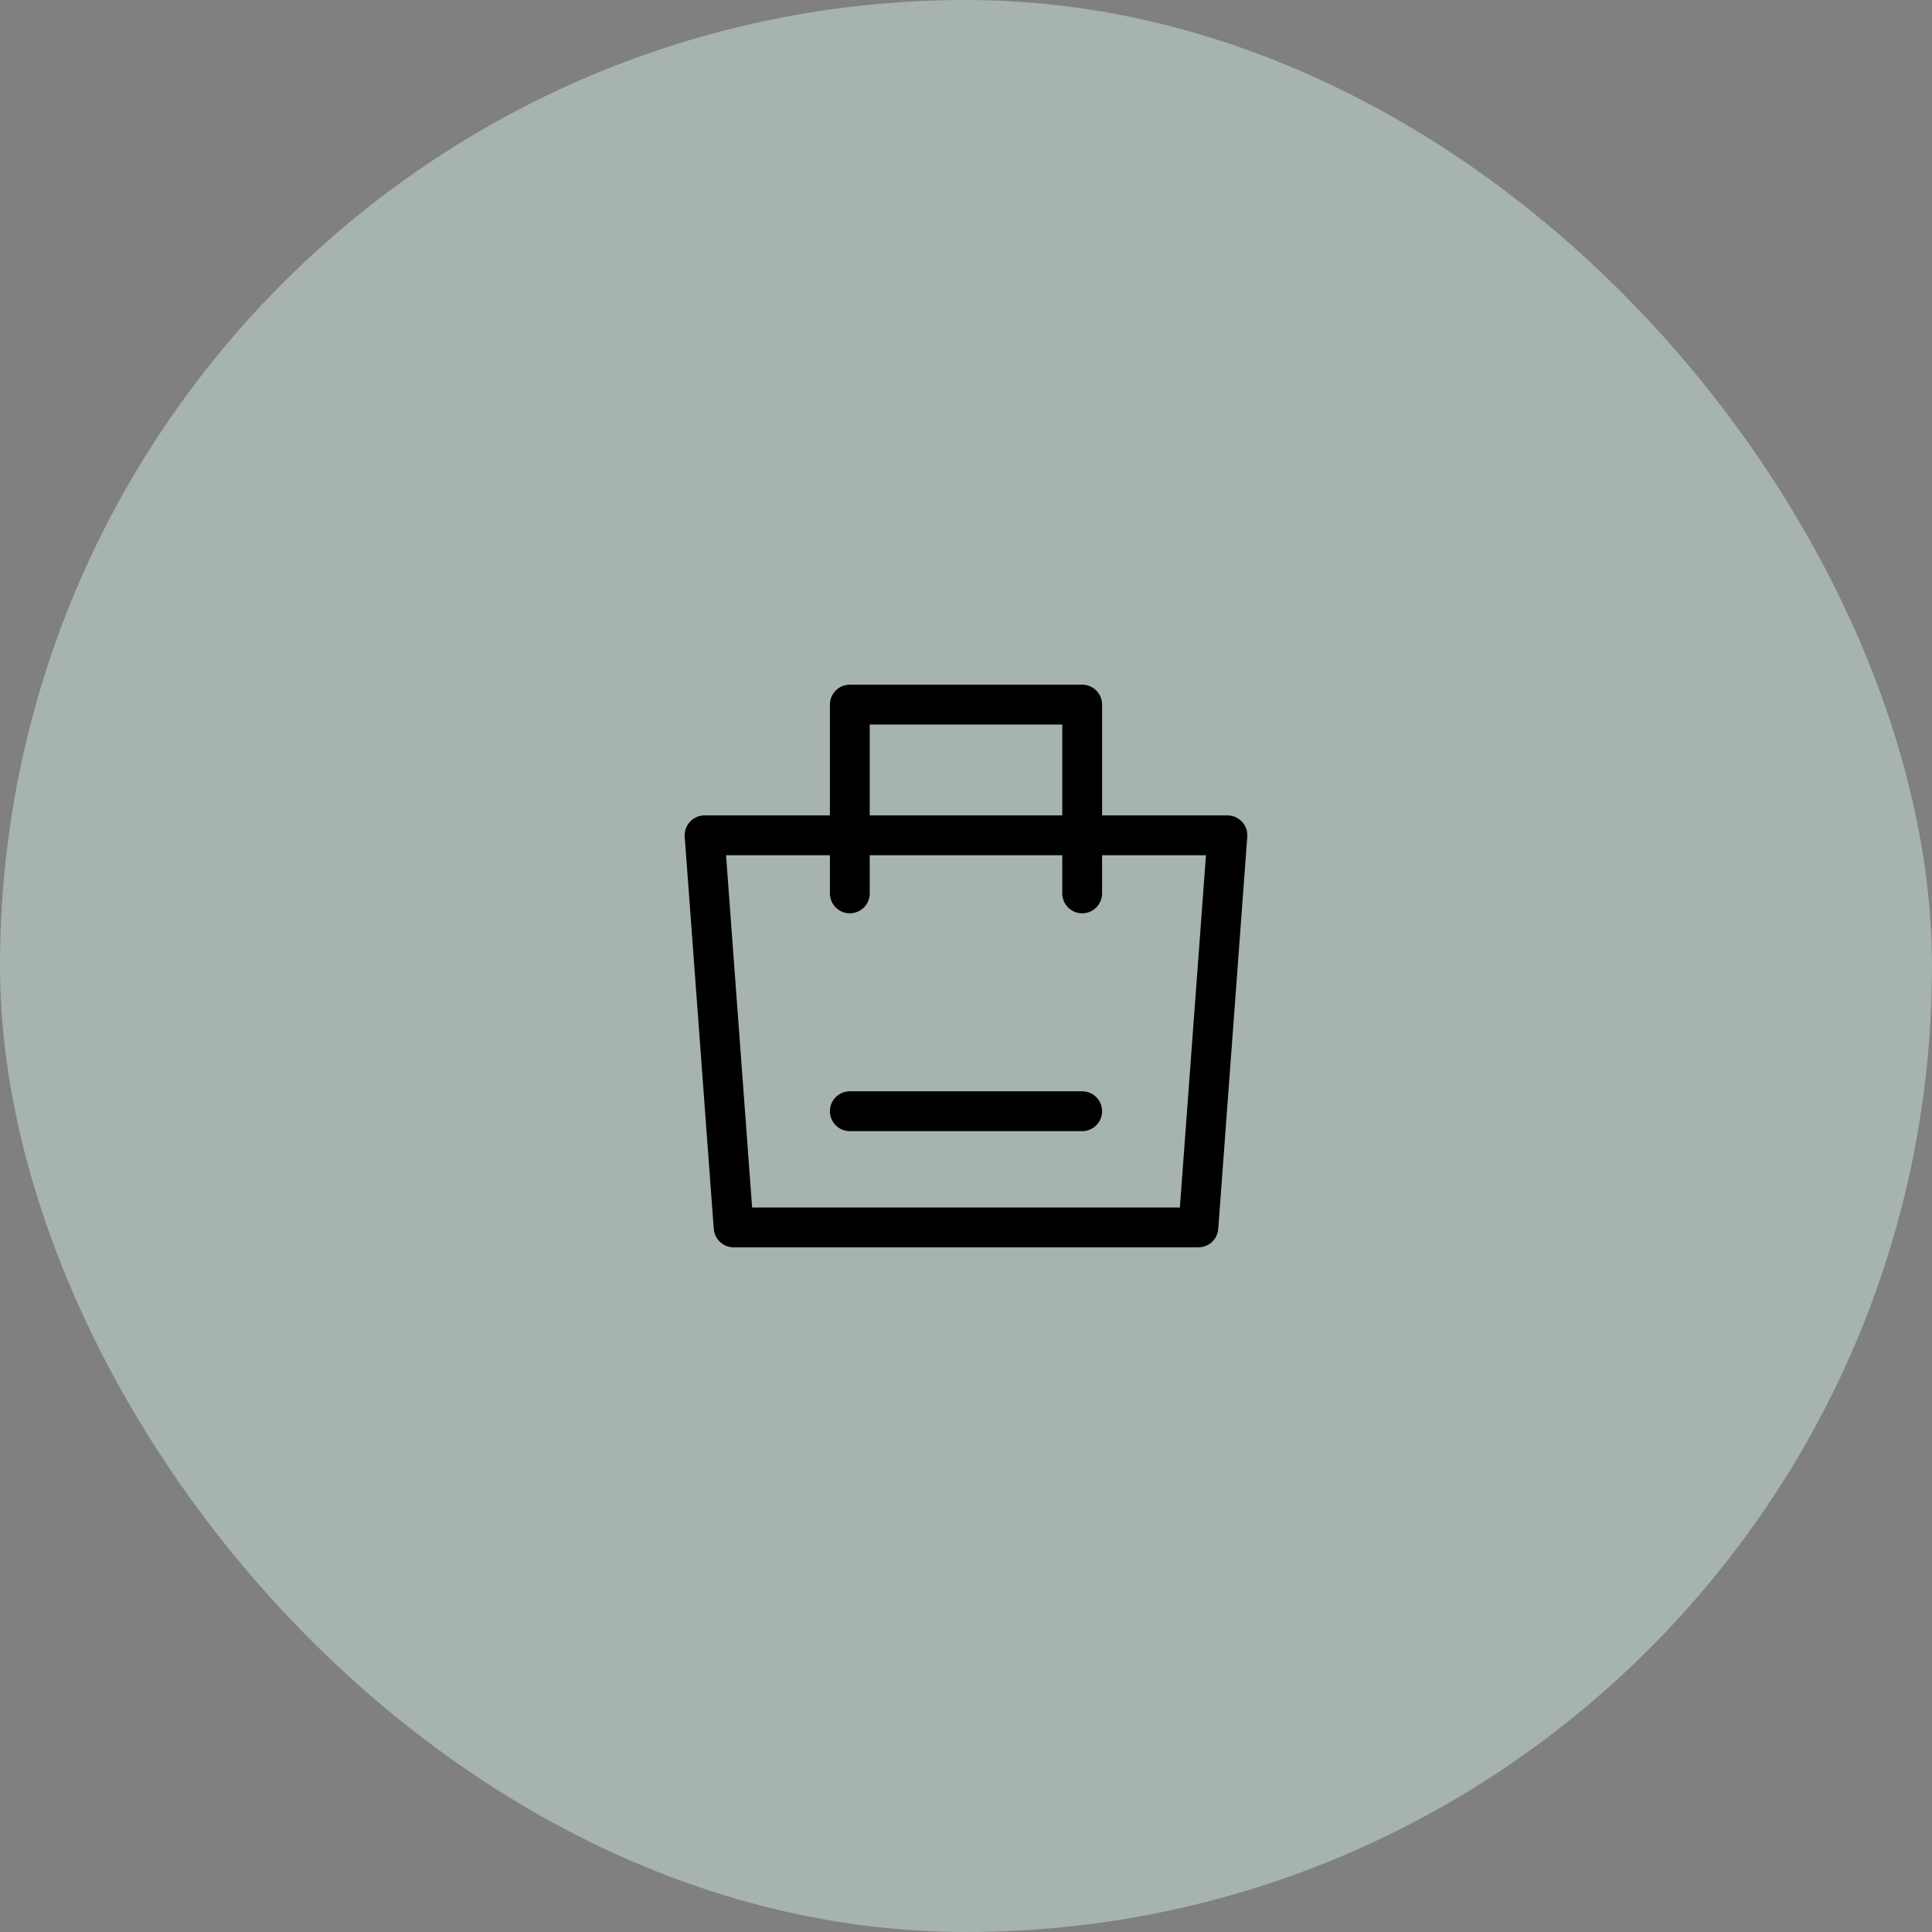
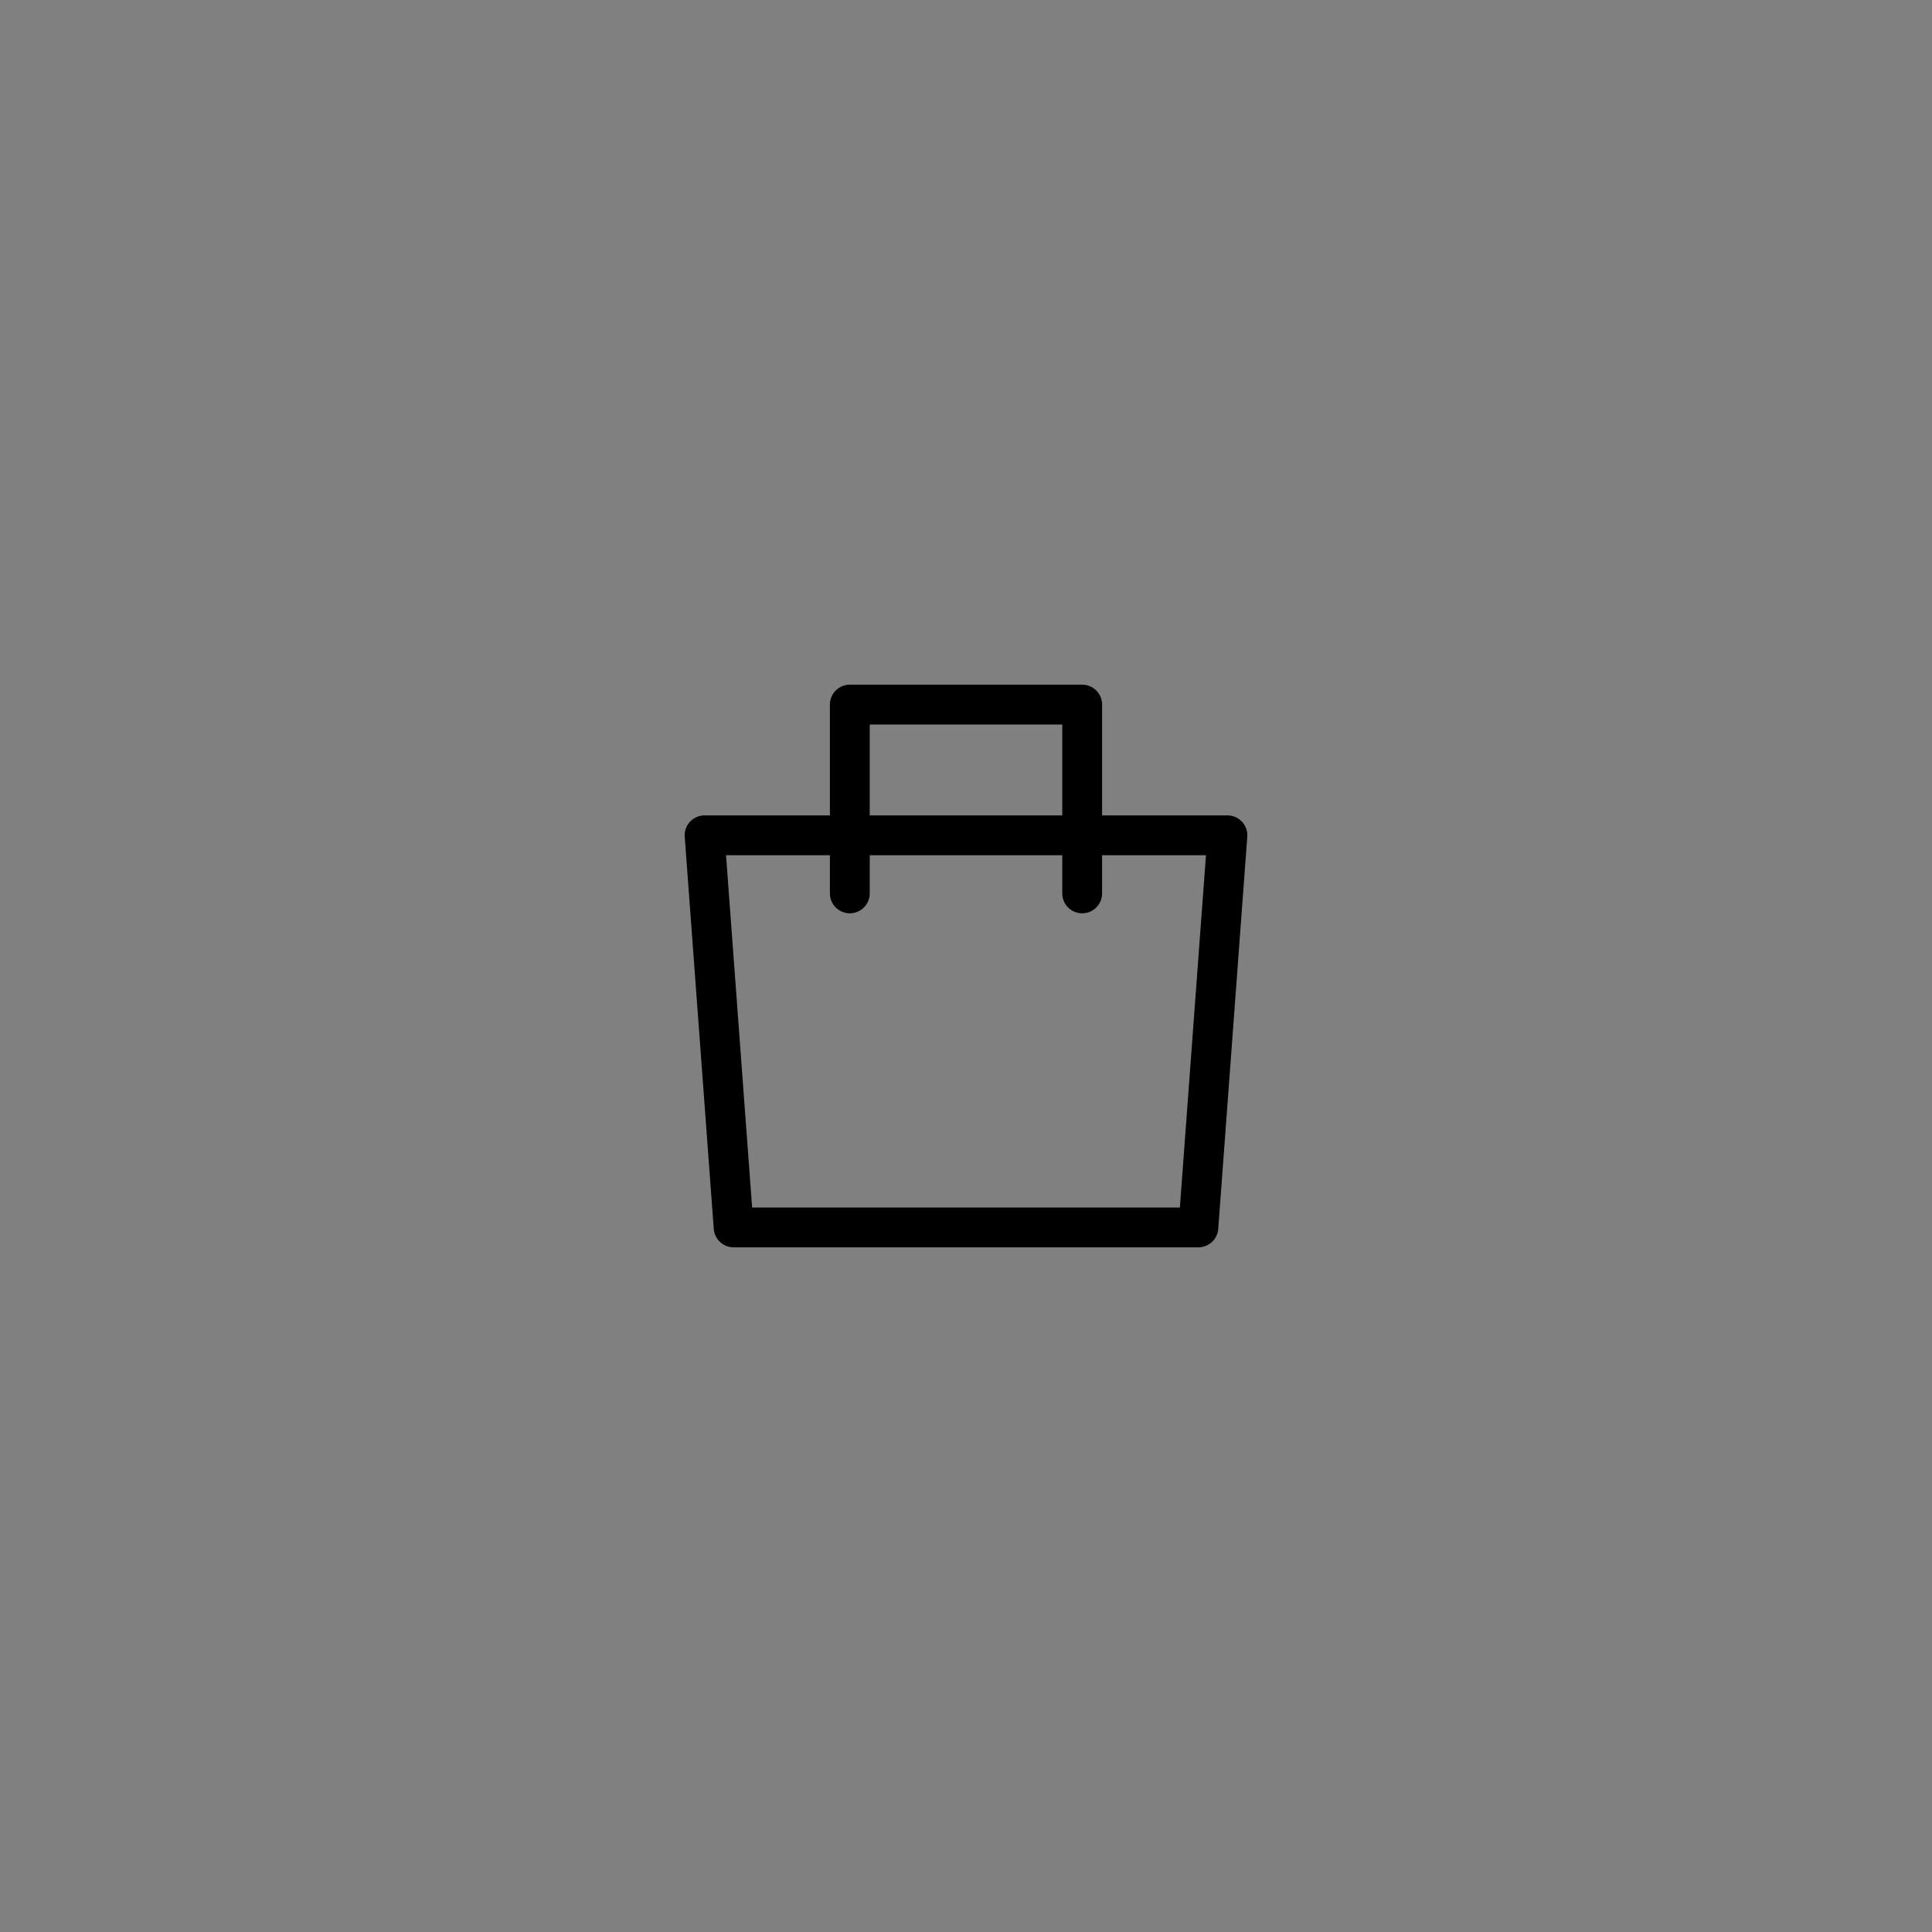
<svg xmlns="http://www.w3.org/2000/svg" width="97" height="97" viewBox="0 0 97 97" fill="none">
  <rect x="0" y="0" width="97" height="97" fill="#808080" stroke="none" />
-   <rect width="97" height="97" rx="48.5" fill="#E1FFF2" fill-opacity="0.4" />
  <path d="M35.375 41.938H61.625L60.167 61.625H36.833L35.375 41.938Z" stroke="black" stroke-width="2" stroke-linejoin="round" />
  <path d="M42.667 44.854V35.375H54.333V44.854" stroke="black" stroke-width="2" stroke-linecap="round" stroke-linejoin="round" />
-   <path d="M42.667 55.791H54.333" stroke="black" stroke-width="2" stroke-linecap="round" />
</svg>